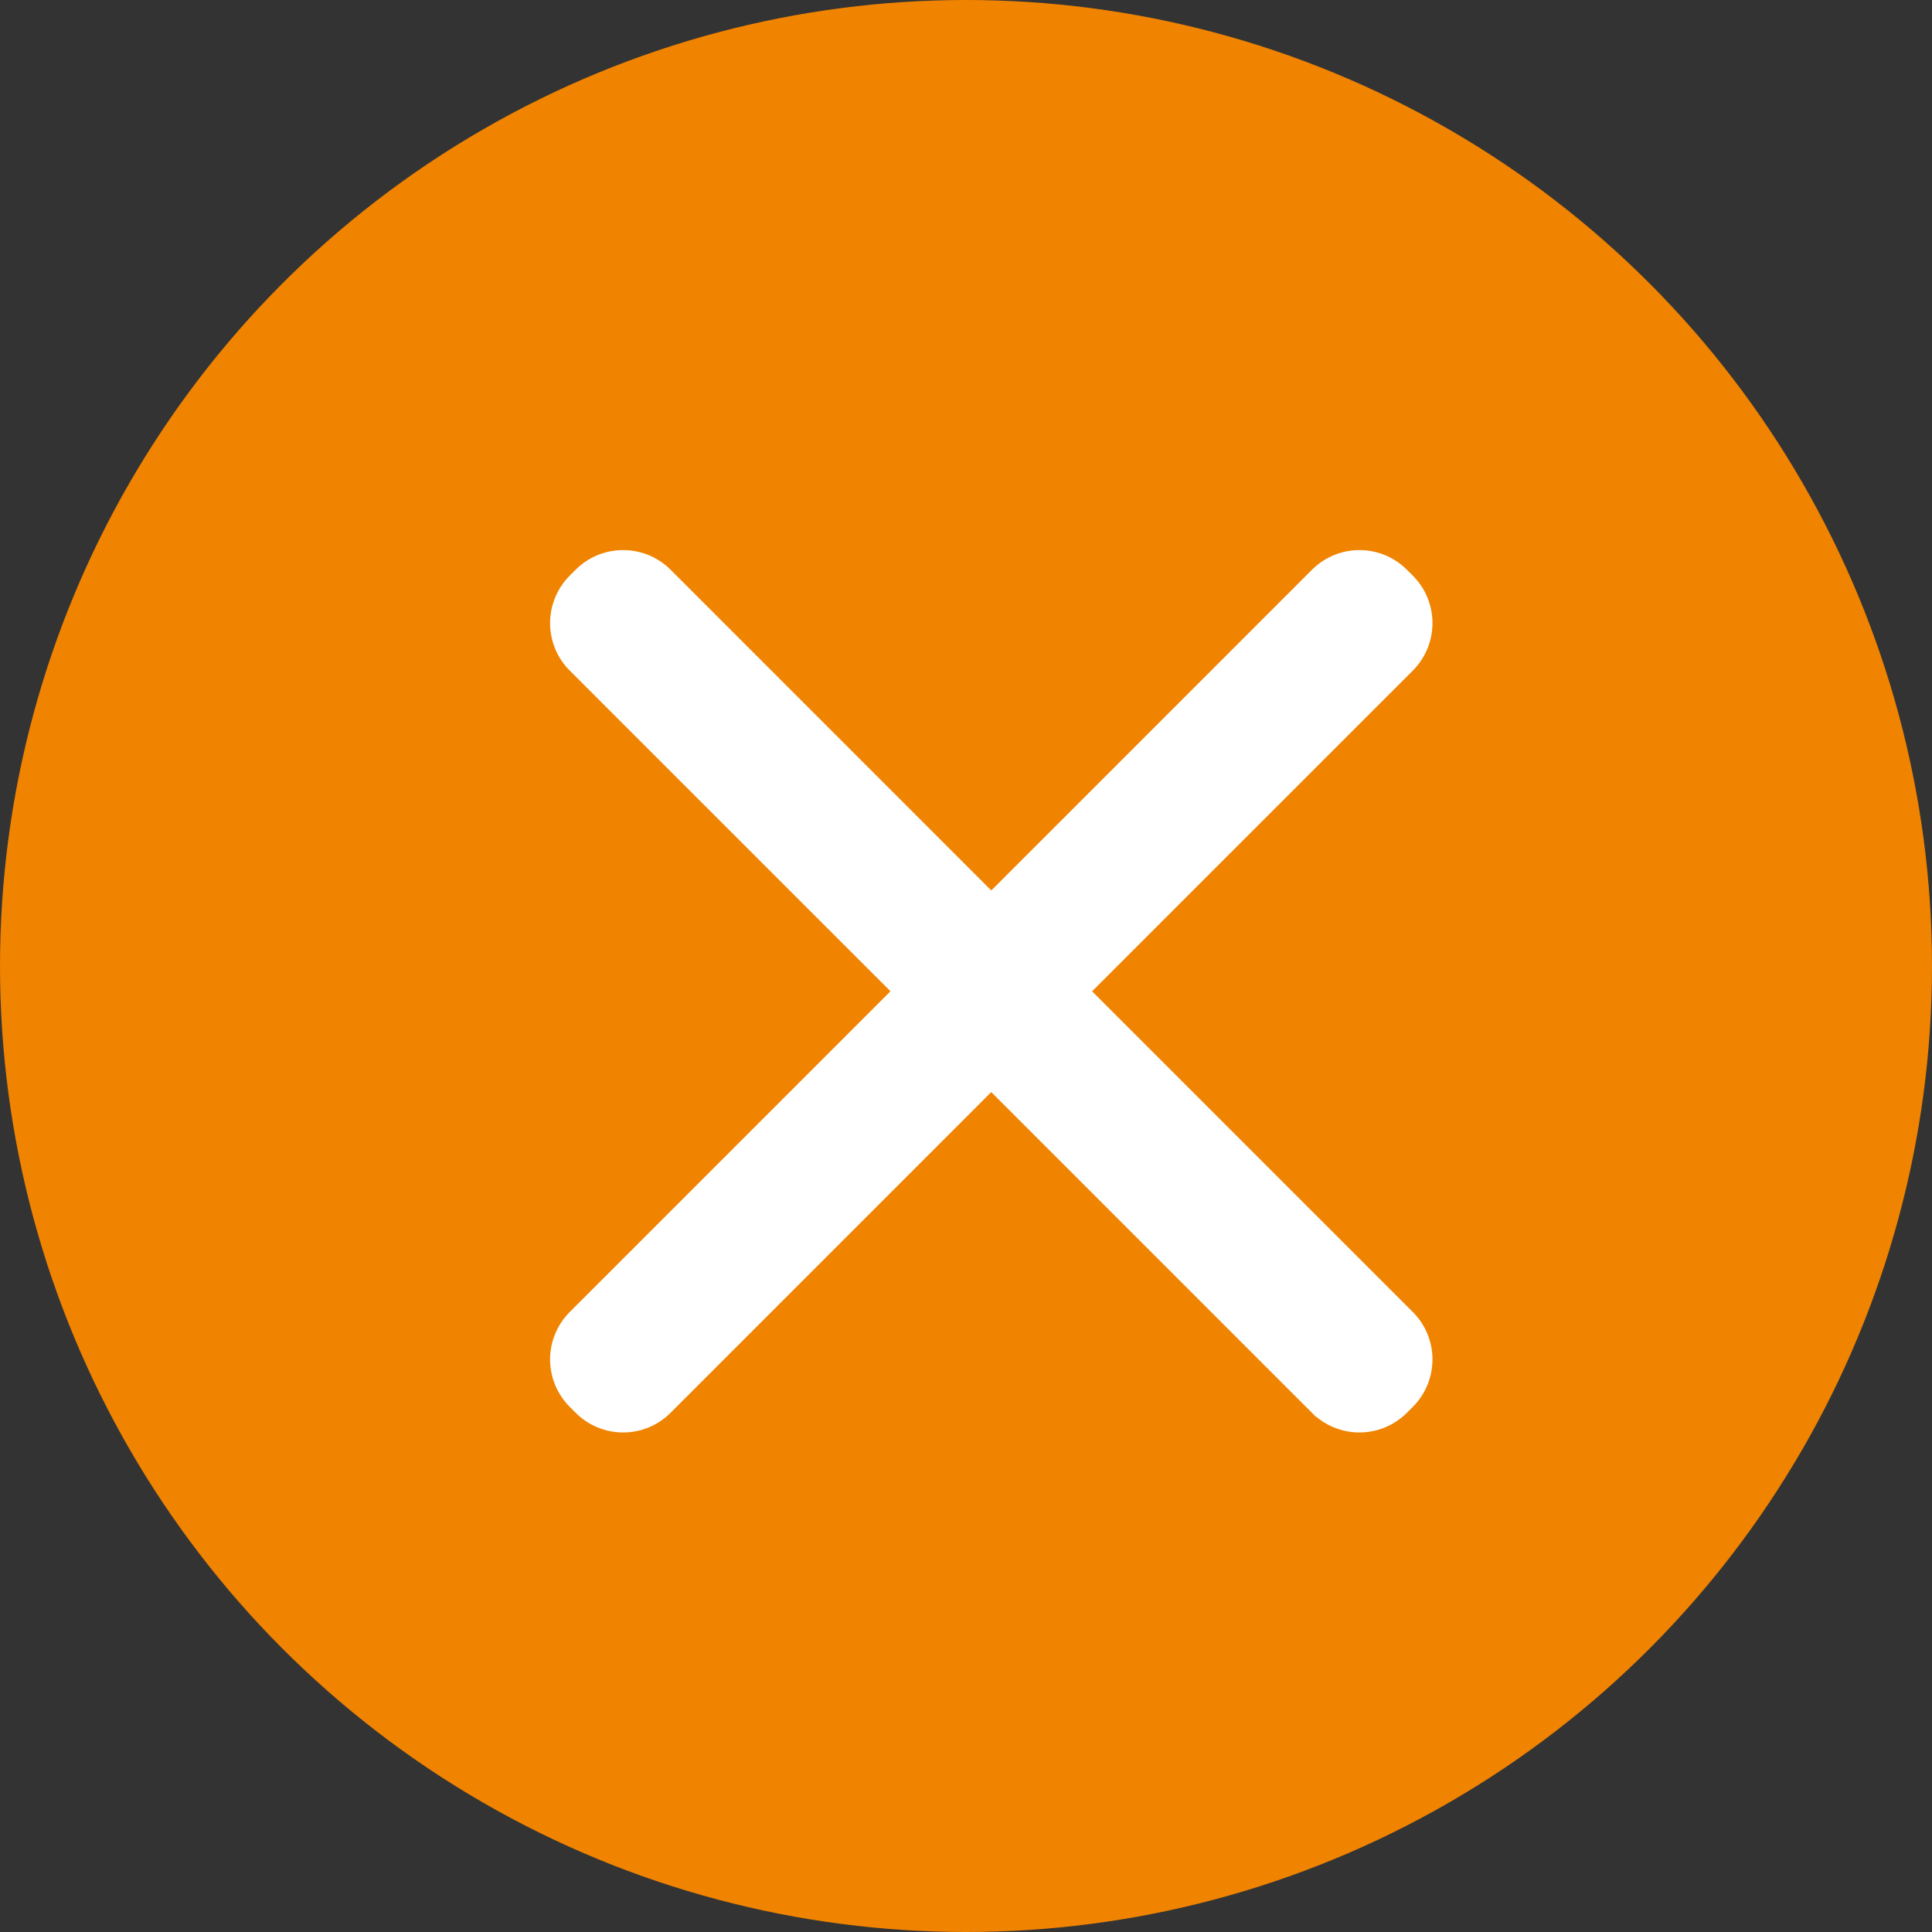
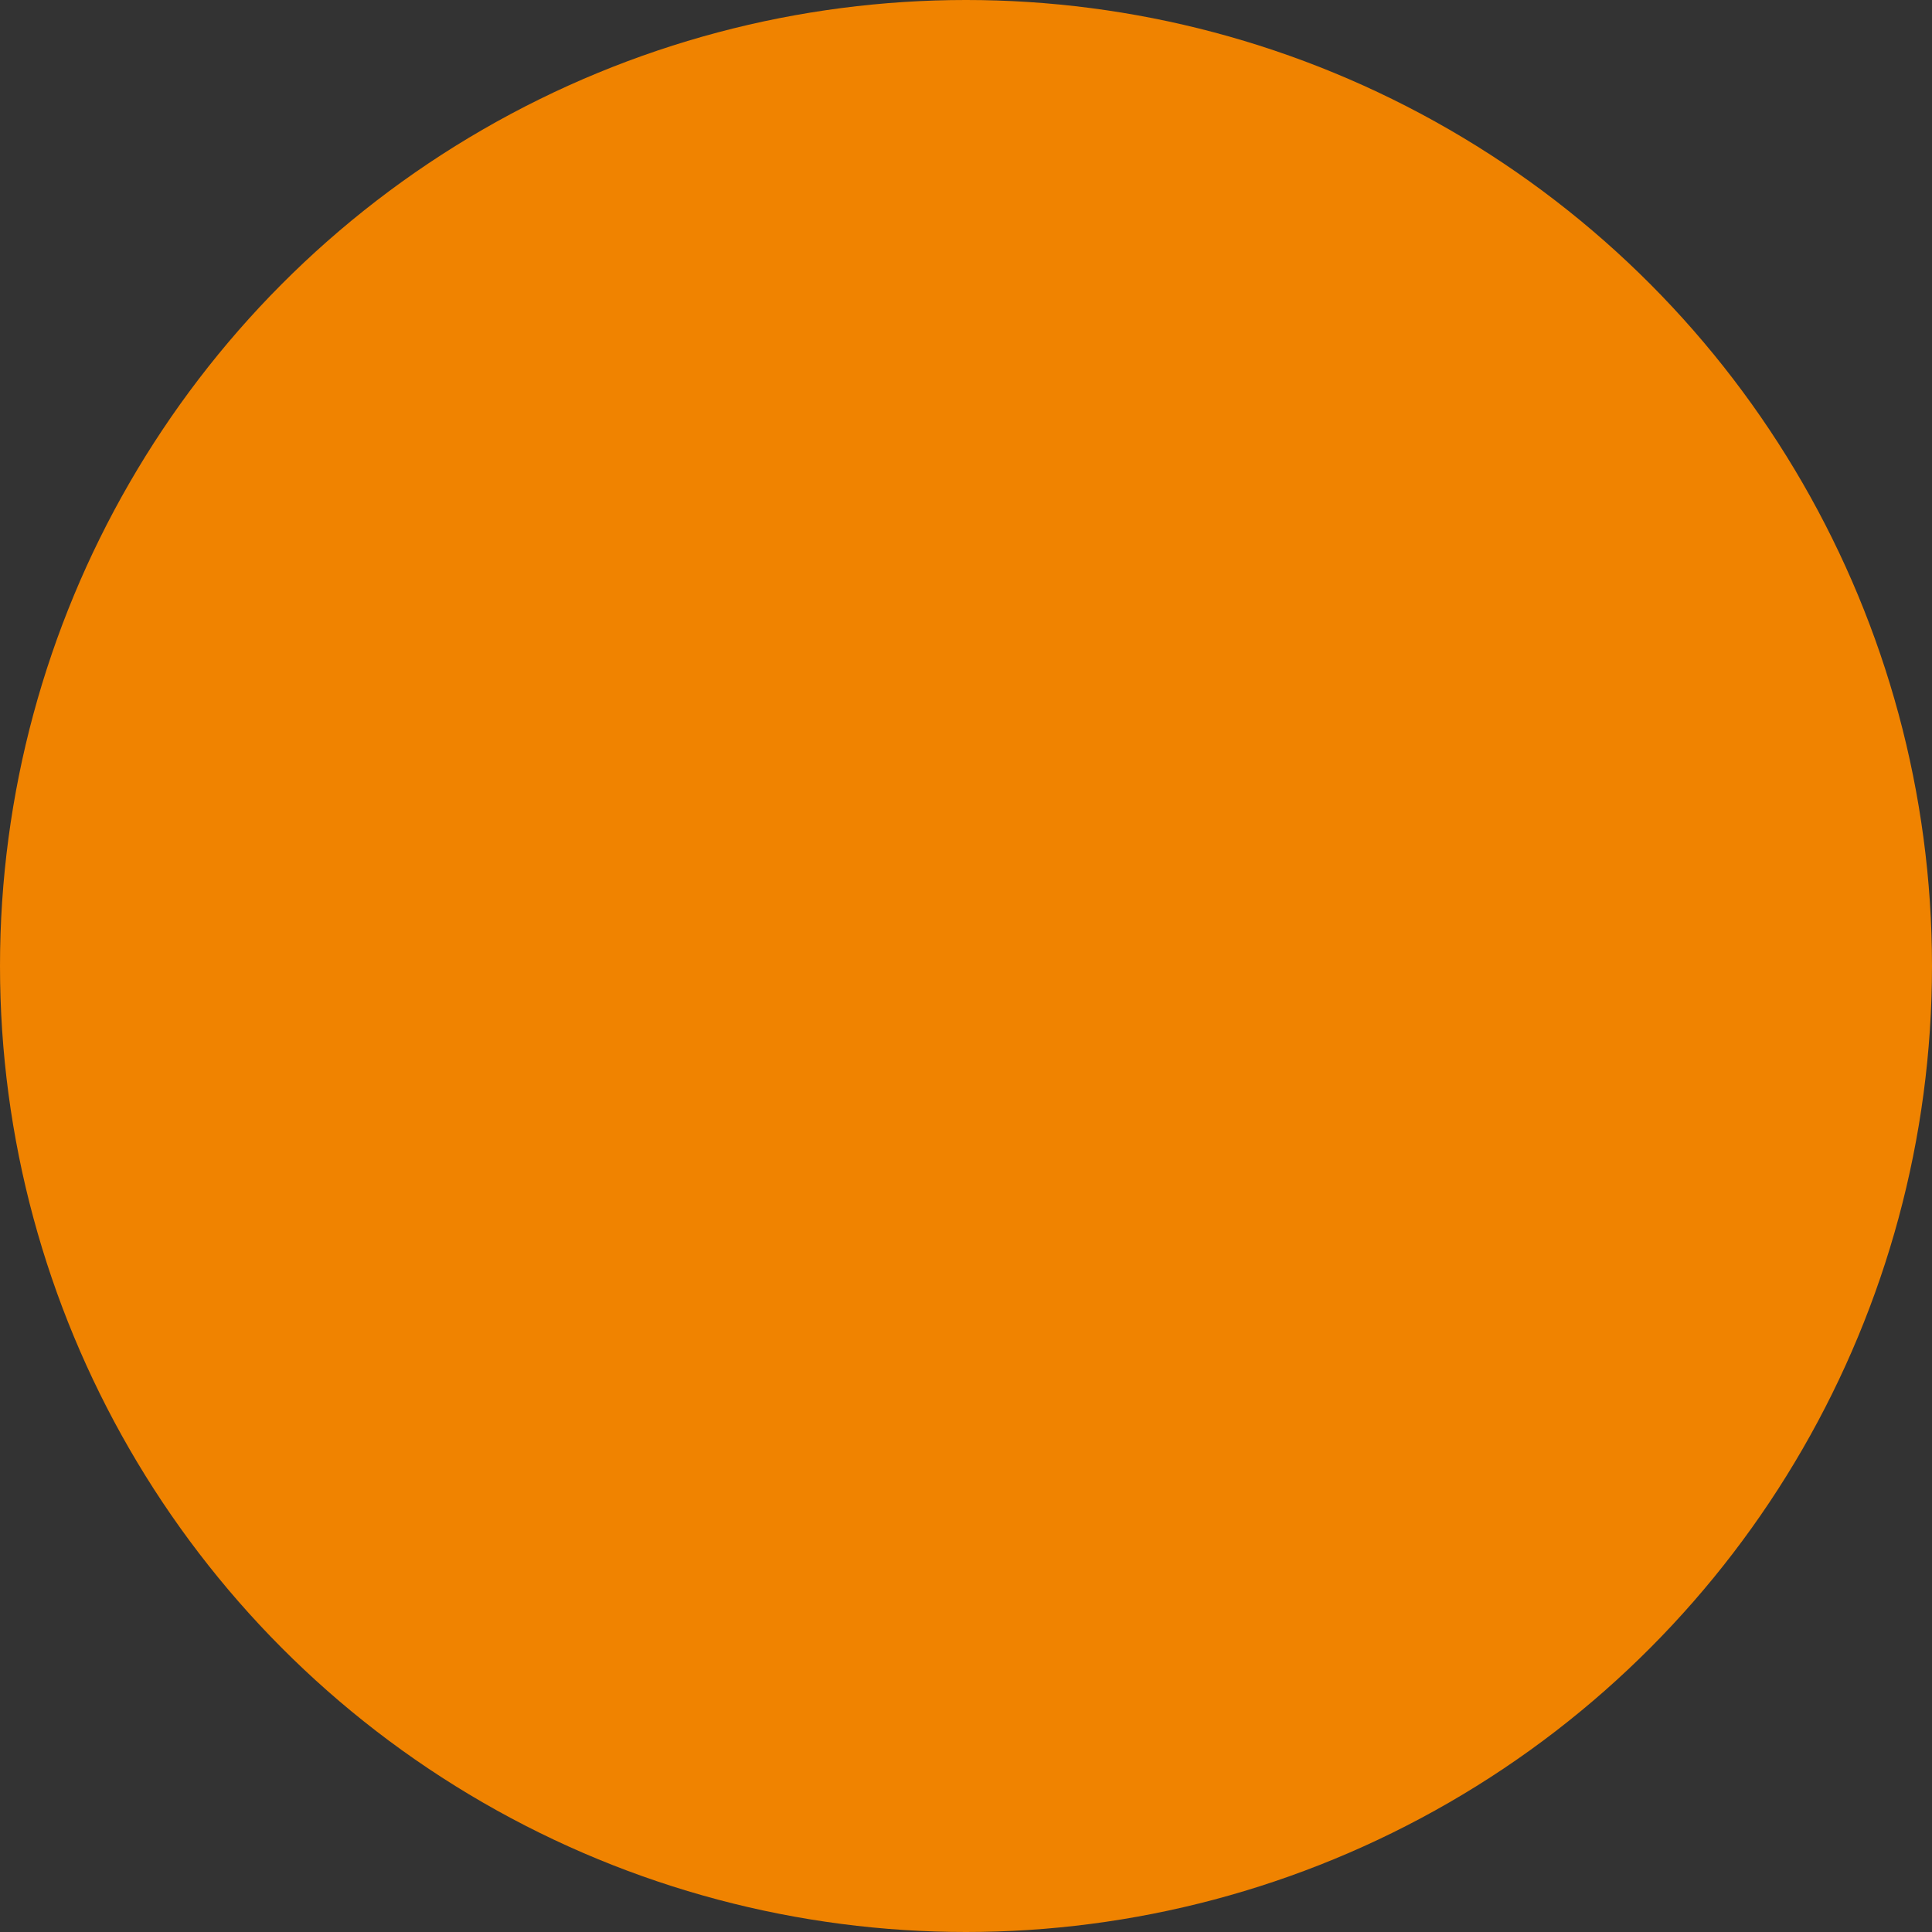
<svg xmlns="http://www.w3.org/2000/svg" id="_レイヤー_2" data-name="レイヤー 2" viewBox="0 0 36 36">
  <rect x="0" y="0" width="36" height="36" fill="#333333" stroke="none" />
  <defs>
    <style>
      .cls-1 {
        fill: #f08300;
      }

      .cls-2 {
        fill: #fff;
        stroke: #fff;
        stroke-width: .5px;
      }
    </style>
  </defs>
  <g id="_レイヤー_1-2" data-name="レイヤー 1">
    <g>
      <circle class="cls-1" cx="18" cy="18" r="18" />
-       <path class="cls-2" d="M24.623,26.149l-6.153-6.153-6.152,6.153c-.188,.188-.442,.293-.707,.293-.265,0-.519-.105-.707-.293l-.111-.111c-.187-.188-.293-.442-.293-.707,0-.265,.105-.519,.293-.707l6.153-6.153-6.153-6.152c-.093-.093-.167-.203-.217-.325-.05-.121-.076-.252-.076-.383s.026-.261,.076-.383c.05-.121,.124-.232,.217-.325l.11-.11c.093-.093,.203-.167,.325-.217,.121-.05,.252-.076,.383-.076,.131,0,.262,.026,.383,.076,.121,.05,.232,.124,.325,.217l6.152,6.153,6.153-6.153c.188-.188,.442-.293,.707-.293,.265,0,.52,.105,.707,.293l.111,.11c.093,.093,.167,.203,.217,.325,.05,.121,.076,.252,.076,.383s-.026,.262-.076,.383c-.05,.121-.124,.232-.217,.325l-6.153,6.152,6.153,6.153c.188,.188,.293,.442,.293,.707,0,.265-.105,.52-.293,.707l-.111,.111c-.188,.188-.442,.293-.707,.293-.265,0-.519-.105-.707-.293Z" />
    </g>
  </g>
</svg>